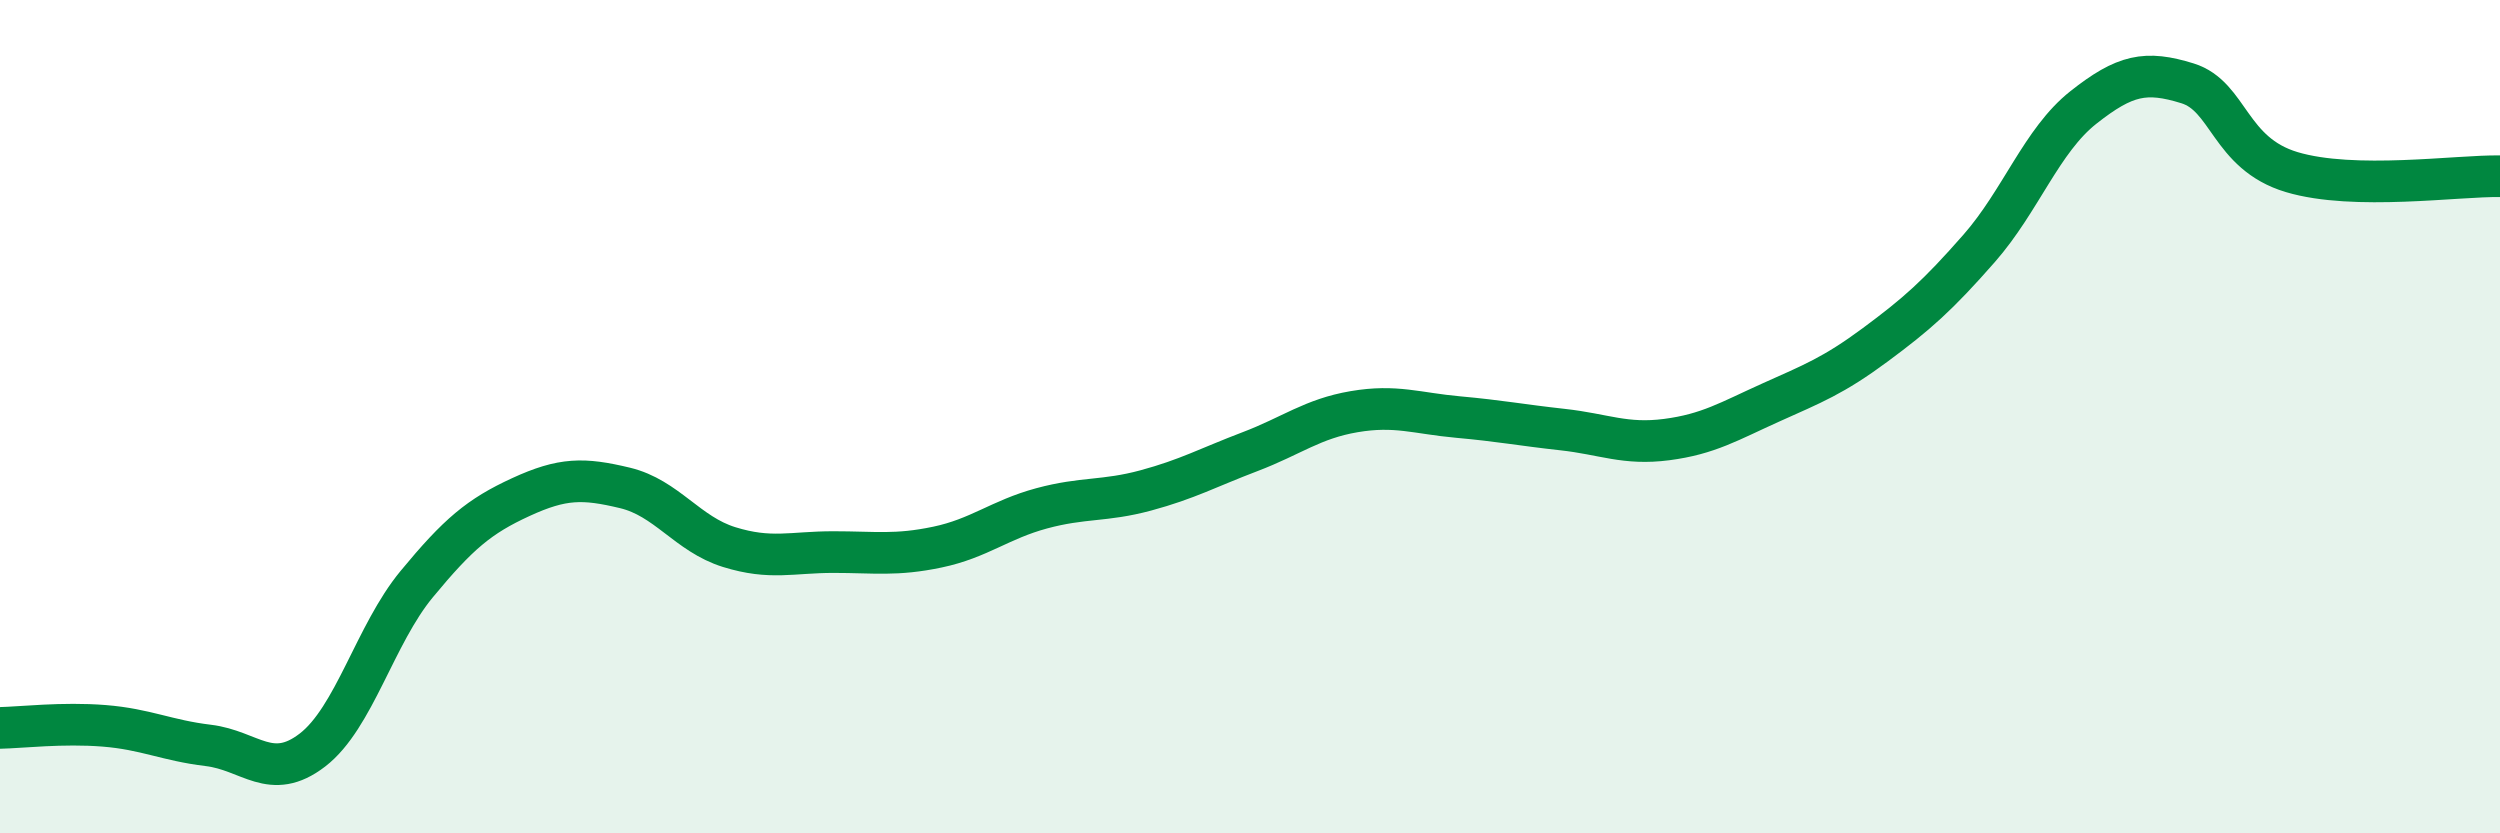
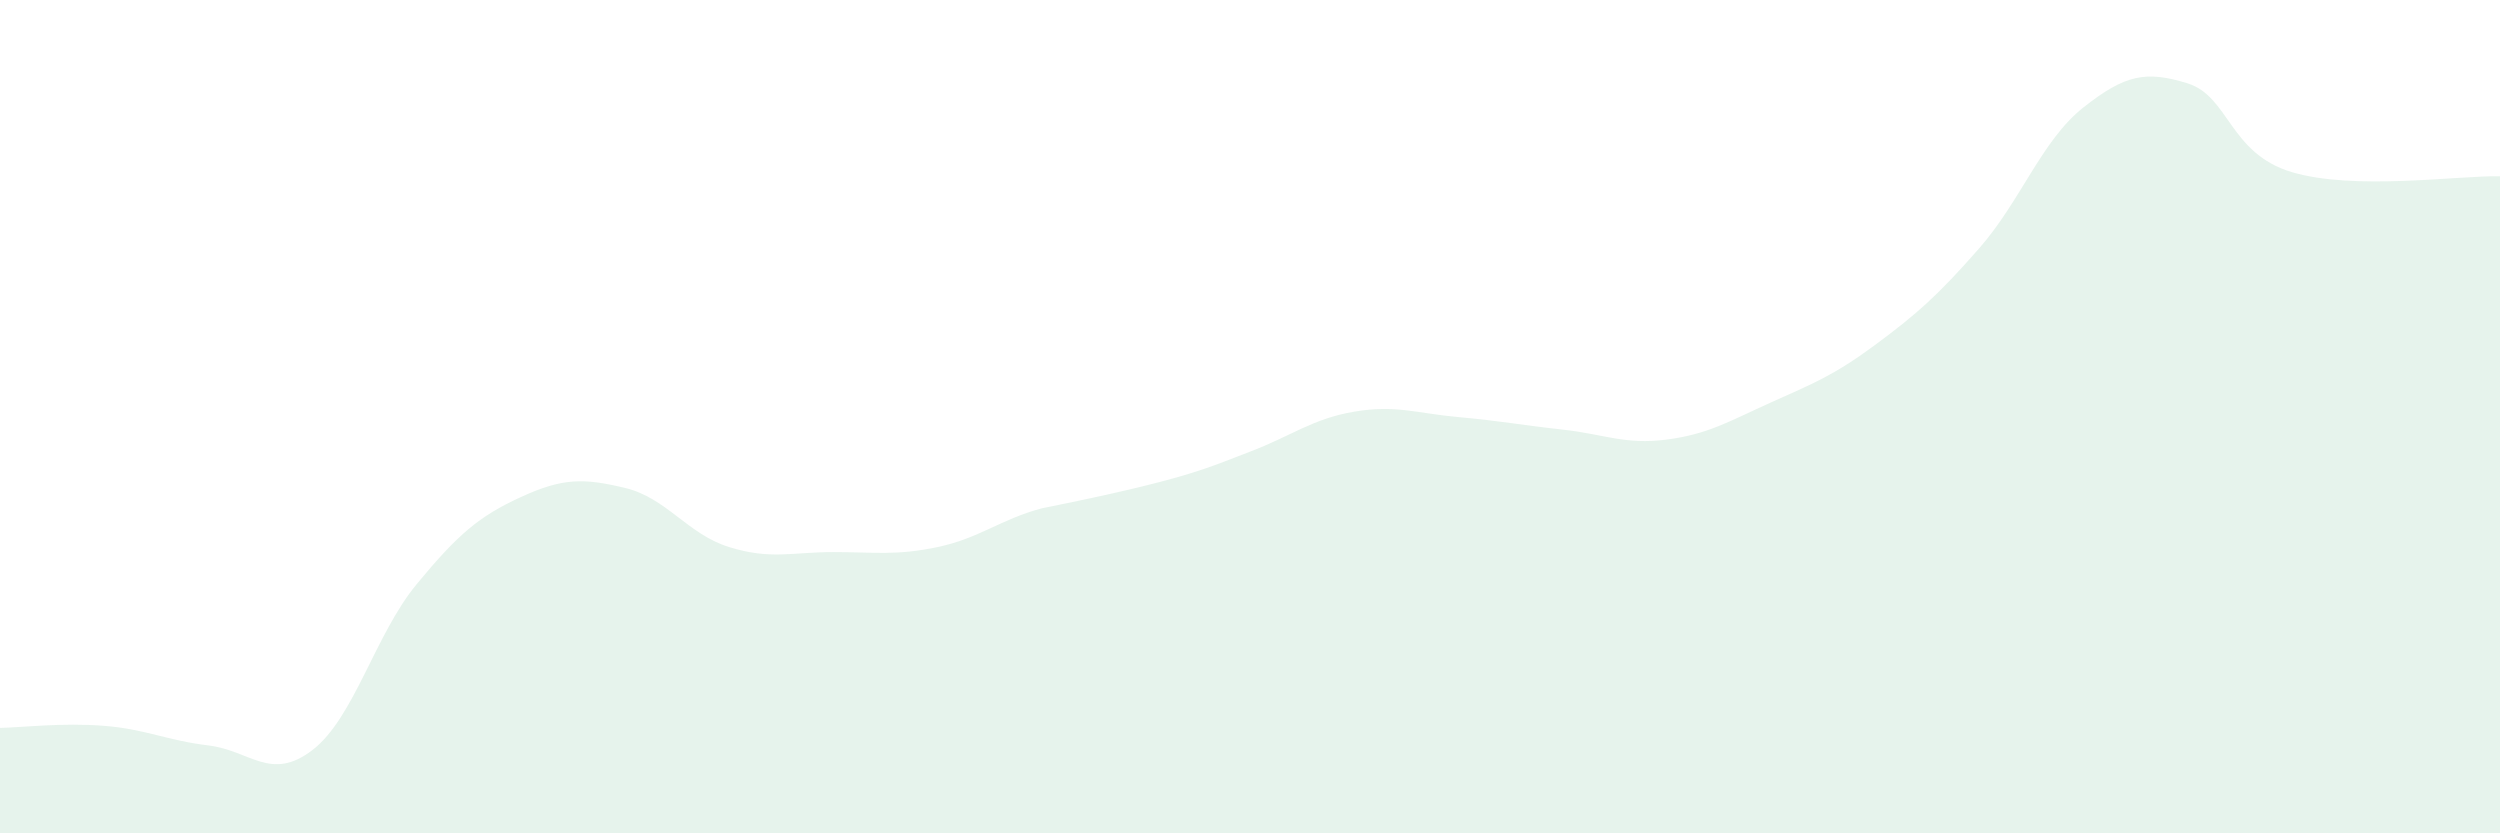
<svg xmlns="http://www.w3.org/2000/svg" width="60" height="20" viewBox="0 0 60 20">
-   <path d="M 0,17.47 C 0.5,17.46 1.5,17.34 2.5,17.42 C 3.5,17.5 4,17.77 5,17.89 C 6,18.01 6.5,18.77 7.5,18 C 8.5,17.23 9,15.23 10,14.02 C 11,12.81 11.5,12.39 12.5,11.93 C 13.5,11.47 14,11.47 15,11.71 C 16,11.95 16.5,12.82 17.5,13.13 C 18.5,13.44 19,13.25 20,13.25 C 21,13.25 21.5,13.34 22.5,13.13 C 23.5,12.92 24,12.47 25,12.2 C 26,11.93 26.5,12.04 27.5,11.77 C 28.5,11.5 29,11.22 30,10.84 C 31,10.46 31.5,10.05 32.5,9.88 C 33.5,9.71 34,9.92 35,10.01 C 36,10.1 36.5,10.2 37.5,10.31 C 38.5,10.42 39,10.68 40,10.55 C 41,10.42 41.5,10.11 42.5,9.66 C 43.5,9.21 44,9.02 45,8.28 C 46,7.54 46.5,7.1 47.5,5.96 C 48.5,4.82 49,3.37 50,2.58 C 51,1.79 51.5,1.69 52.5,2 C 53.5,2.31 53.5,3.68 55,4.13 C 56.5,4.58 59,4.21 60,4.23L60 20L0 20Z" fill="#008740" opacity="0.1" stroke-linecap="round" stroke-linejoin="round" />
-   <path d="M 0,17.47 C 0.5,17.46 1.5,17.34 2.5,17.42 C 3.5,17.5 4,17.77 5,17.89 C 6,18.01 6.5,18.77 7.5,18 C 8.5,17.23 9,15.23 10,14.02 C 11,12.81 11.5,12.39 12.5,11.93 C 13.5,11.47 14,11.47 15,11.71 C 16,11.95 16.5,12.82 17.5,13.13 C 18.5,13.44 19,13.25 20,13.25 C 21,13.25 21.5,13.34 22.5,13.13 C 23.5,12.92 24,12.47 25,12.2 C 26,11.93 26.5,12.04 27.5,11.77 C 28.5,11.5 29,11.22 30,10.84 C 31,10.46 31.5,10.05 32.5,9.88 C 33.5,9.71 34,9.92 35,10.01 C 36,10.1 36.5,10.2 37.5,10.31 C 38.5,10.42 39,10.68 40,10.55 C 41,10.42 41.5,10.11 42.5,9.66 C 43.5,9.21 44,9.02 45,8.28 C 46,7.54 46.5,7.1 47.5,5.96 C 48.5,4.82 49,3.37 50,2.58 C 51,1.79 51.5,1.69 52.5,2 C 53.5,2.31 53.5,3.68 55,4.13 C 56.5,4.58 59,4.21 60,4.23" stroke="#008740" stroke-width="1" fill="none" stroke-linecap="round" stroke-linejoin="round" />
+   <path d="M 0,17.47 C 0.5,17.46 1.5,17.34 2.5,17.42 C 3.5,17.5 4,17.77 5,17.89 C 6,18.01 6.5,18.77 7.5,18 C 8.5,17.23 9,15.23 10,14.02 C 11,12.81 11.5,12.39 12.5,11.93 C 13.5,11.47 14,11.47 15,11.71 C 16,11.95 16.5,12.82 17.5,13.13 C 18.5,13.44 19,13.25 20,13.25 C 21,13.25 21.5,13.34 22.5,13.13 C 23.5,12.92 24,12.47 25,12.2 C 28.5,11.5 29,11.22 30,10.84 C 31,10.46 31.5,10.05 32.5,9.88 C 33.5,9.71 34,9.92 35,10.01 C 36,10.1 36.5,10.2 37.5,10.31 C 38.5,10.42 39,10.68 40,10.55 C 41,10.42 41.5,10.11 42.5,9.66 C 43.5,9.21 44,9.02 45,8.28 C 46,7.54 46.5,7.1 47.5,5.96 C 48.5,4.82 49,3.37 50,2.58 C 51,1.79 51.5,1.69 52.5,2 C 53.5,2.31 53.5,3.68 55,4.13 C 56.5,4.58 59,4.21 60,4.23L60 20L0 20Z" fill="#008740" opacity="0.1" stroke-linecap="round" stroke-linejoin="round" />
</svg>